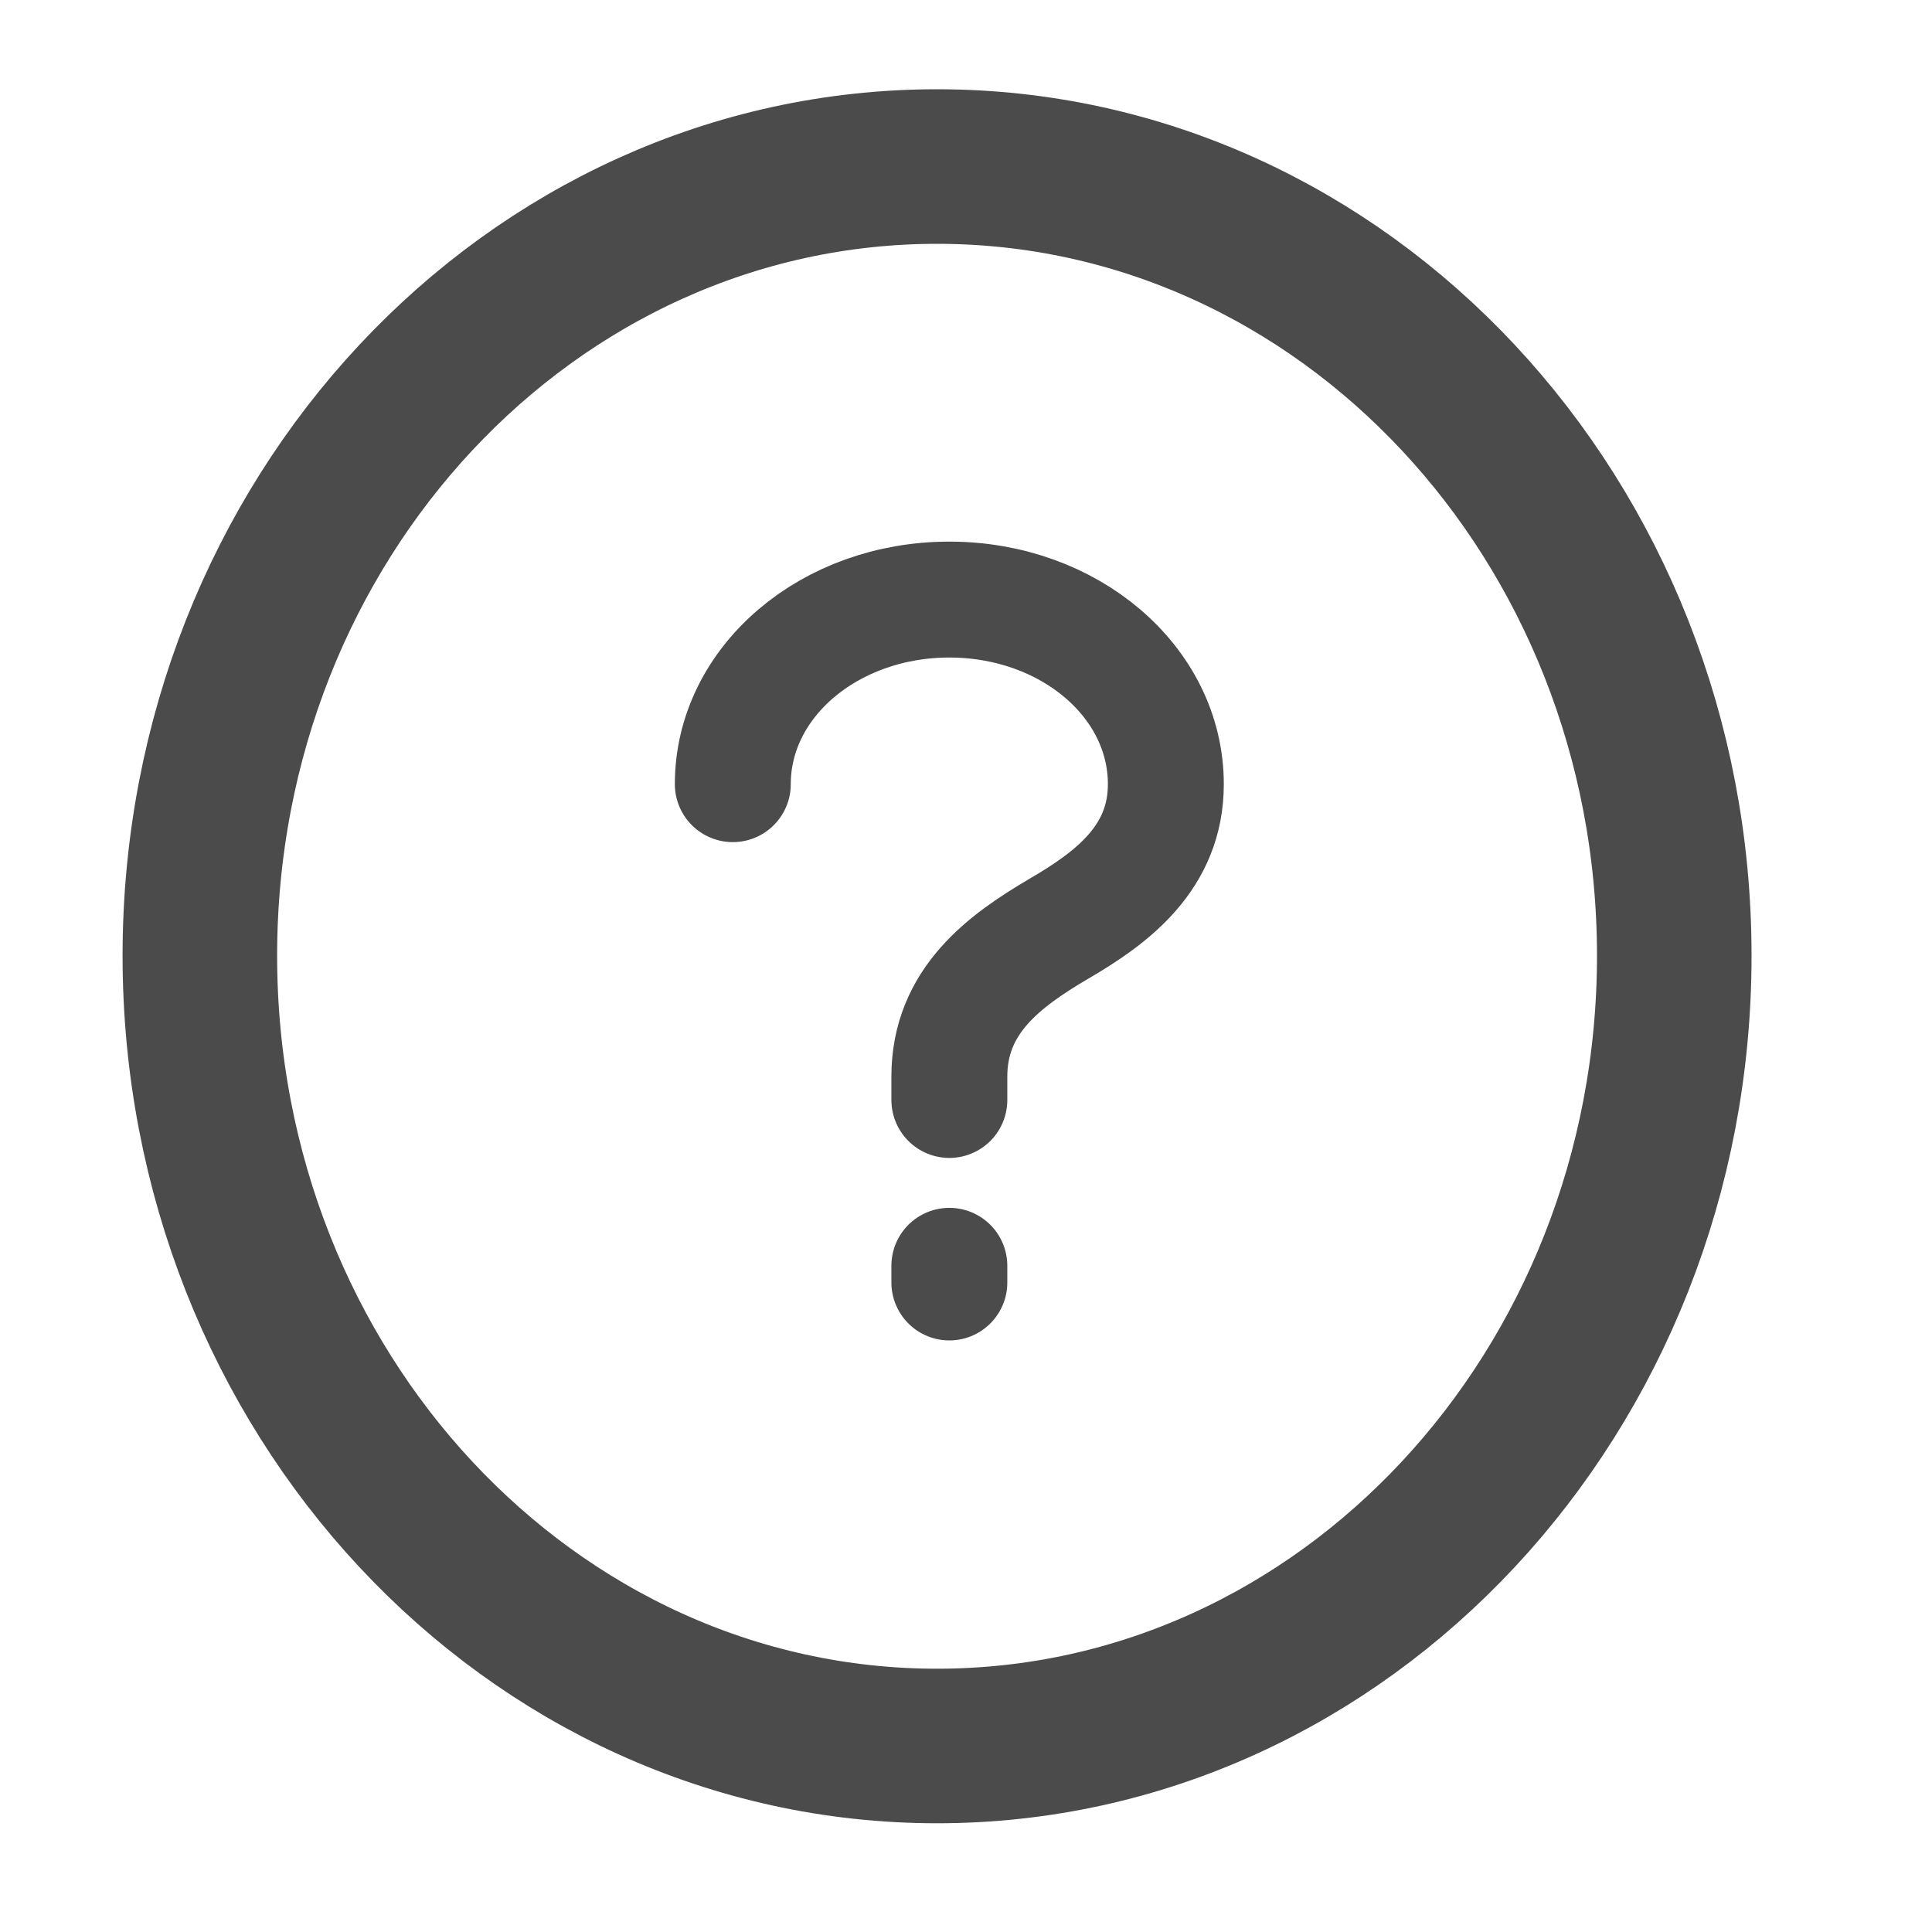
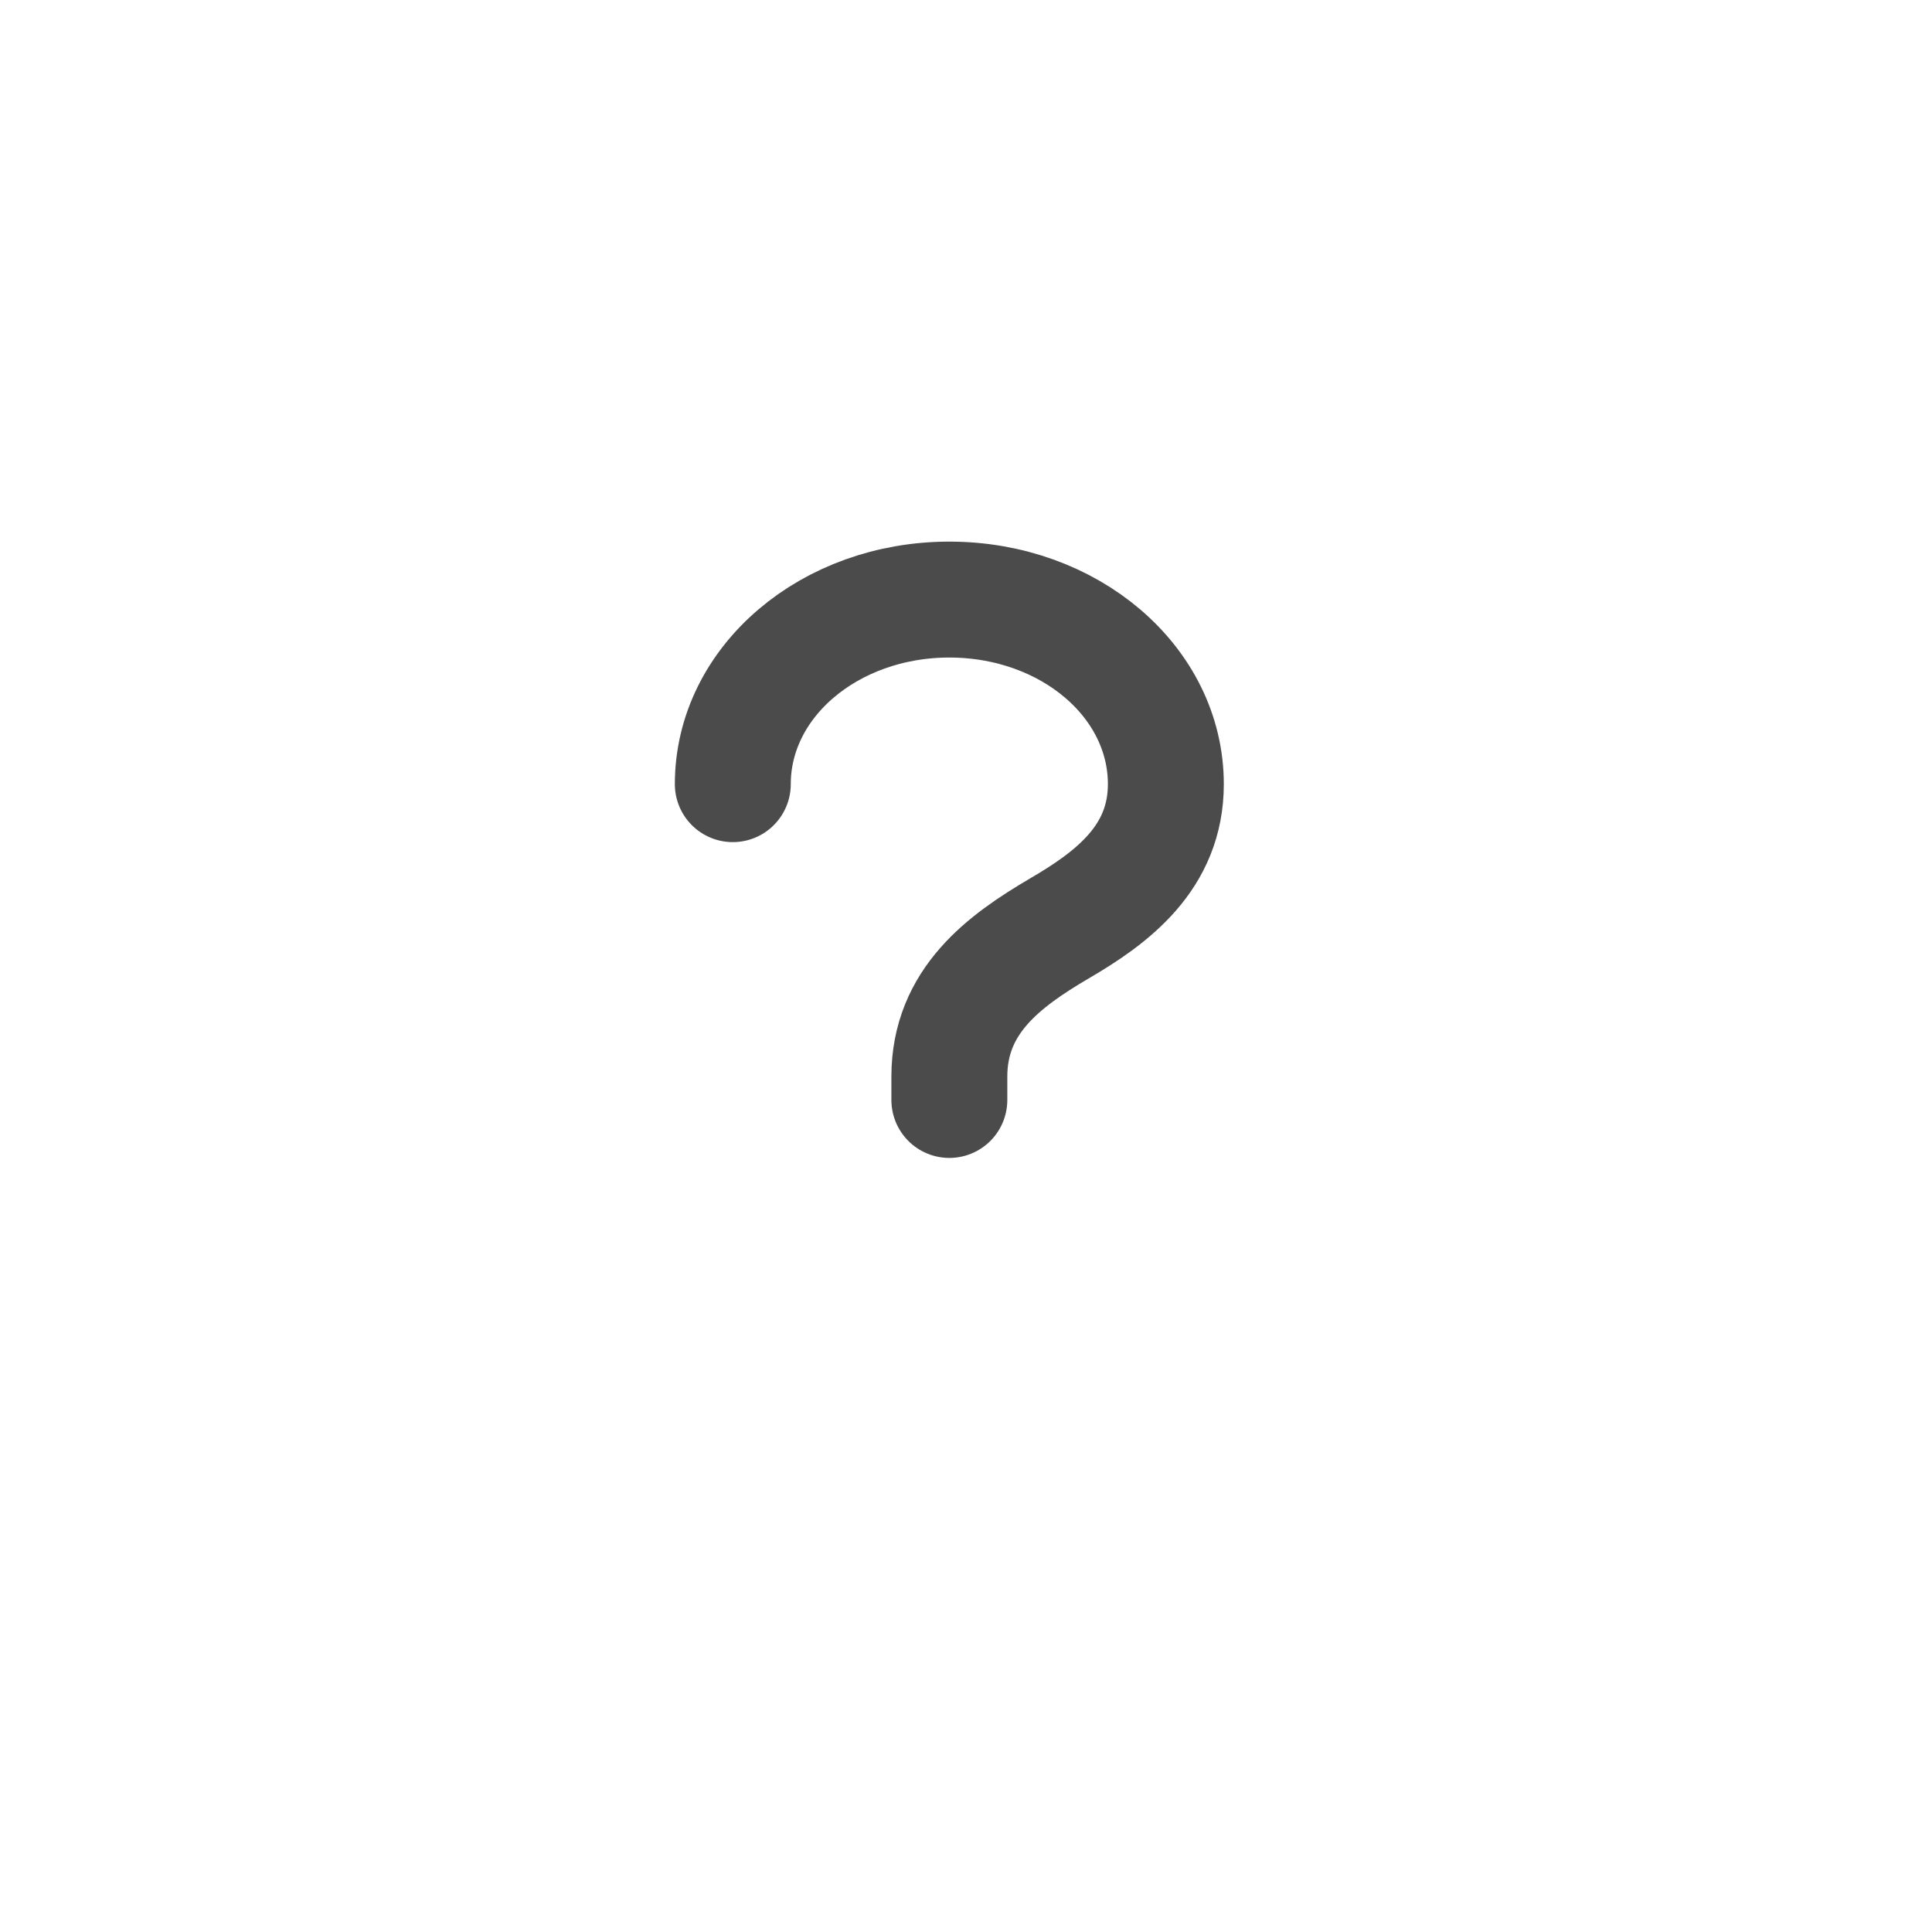
<svg xmlns="http://www.w3.org/2000/svg" width="50" height="50" viewBox="0 0 50 50" fill="none">
-   <path d="M24.251 45.186C34.788 45.186 43.33 36.012 43.33 24.733C43.33 13.454 34.788 4.31 24.251 4.31C13.714 4.31 5.172 13.454 5.172 24.733C5.172 36.012 13.714 45.186 24.251 45.186Z" stroke="#4B4B4B" stroke-width="4" />
-   <path d="M24.569 28.467V27.863C24.569 25.906 25.987 24.87 27.404 24.035C28.788 23.23 30.172 22.194 30.172 20.294C30.172 17.647 27.674 15.517 24.569 15.517C21.463 15.517 18.965 17.647 18.965 20.294M24.569 32.759L24.569 33.19" stroke="#4B4B4B" stroke-width="3" stroke-linecap="round" stroke-linejoin="round" />
+   <path d="M24.569 28.467V27.863C24.569 25.906 25.987 24.87 27.404 24.035C28.788 23.23 30.172 22.194 30.172 20.294C30.172 17.647 27.674 15.517 24.569 15.517C21.463 15.517 18.965 17.647 18.965 20.294M24.569 32.759" stroke="#4B4B4B" stroke-width="3" stroke-linecap="round" stroke-linejoin="round" />
</svg>